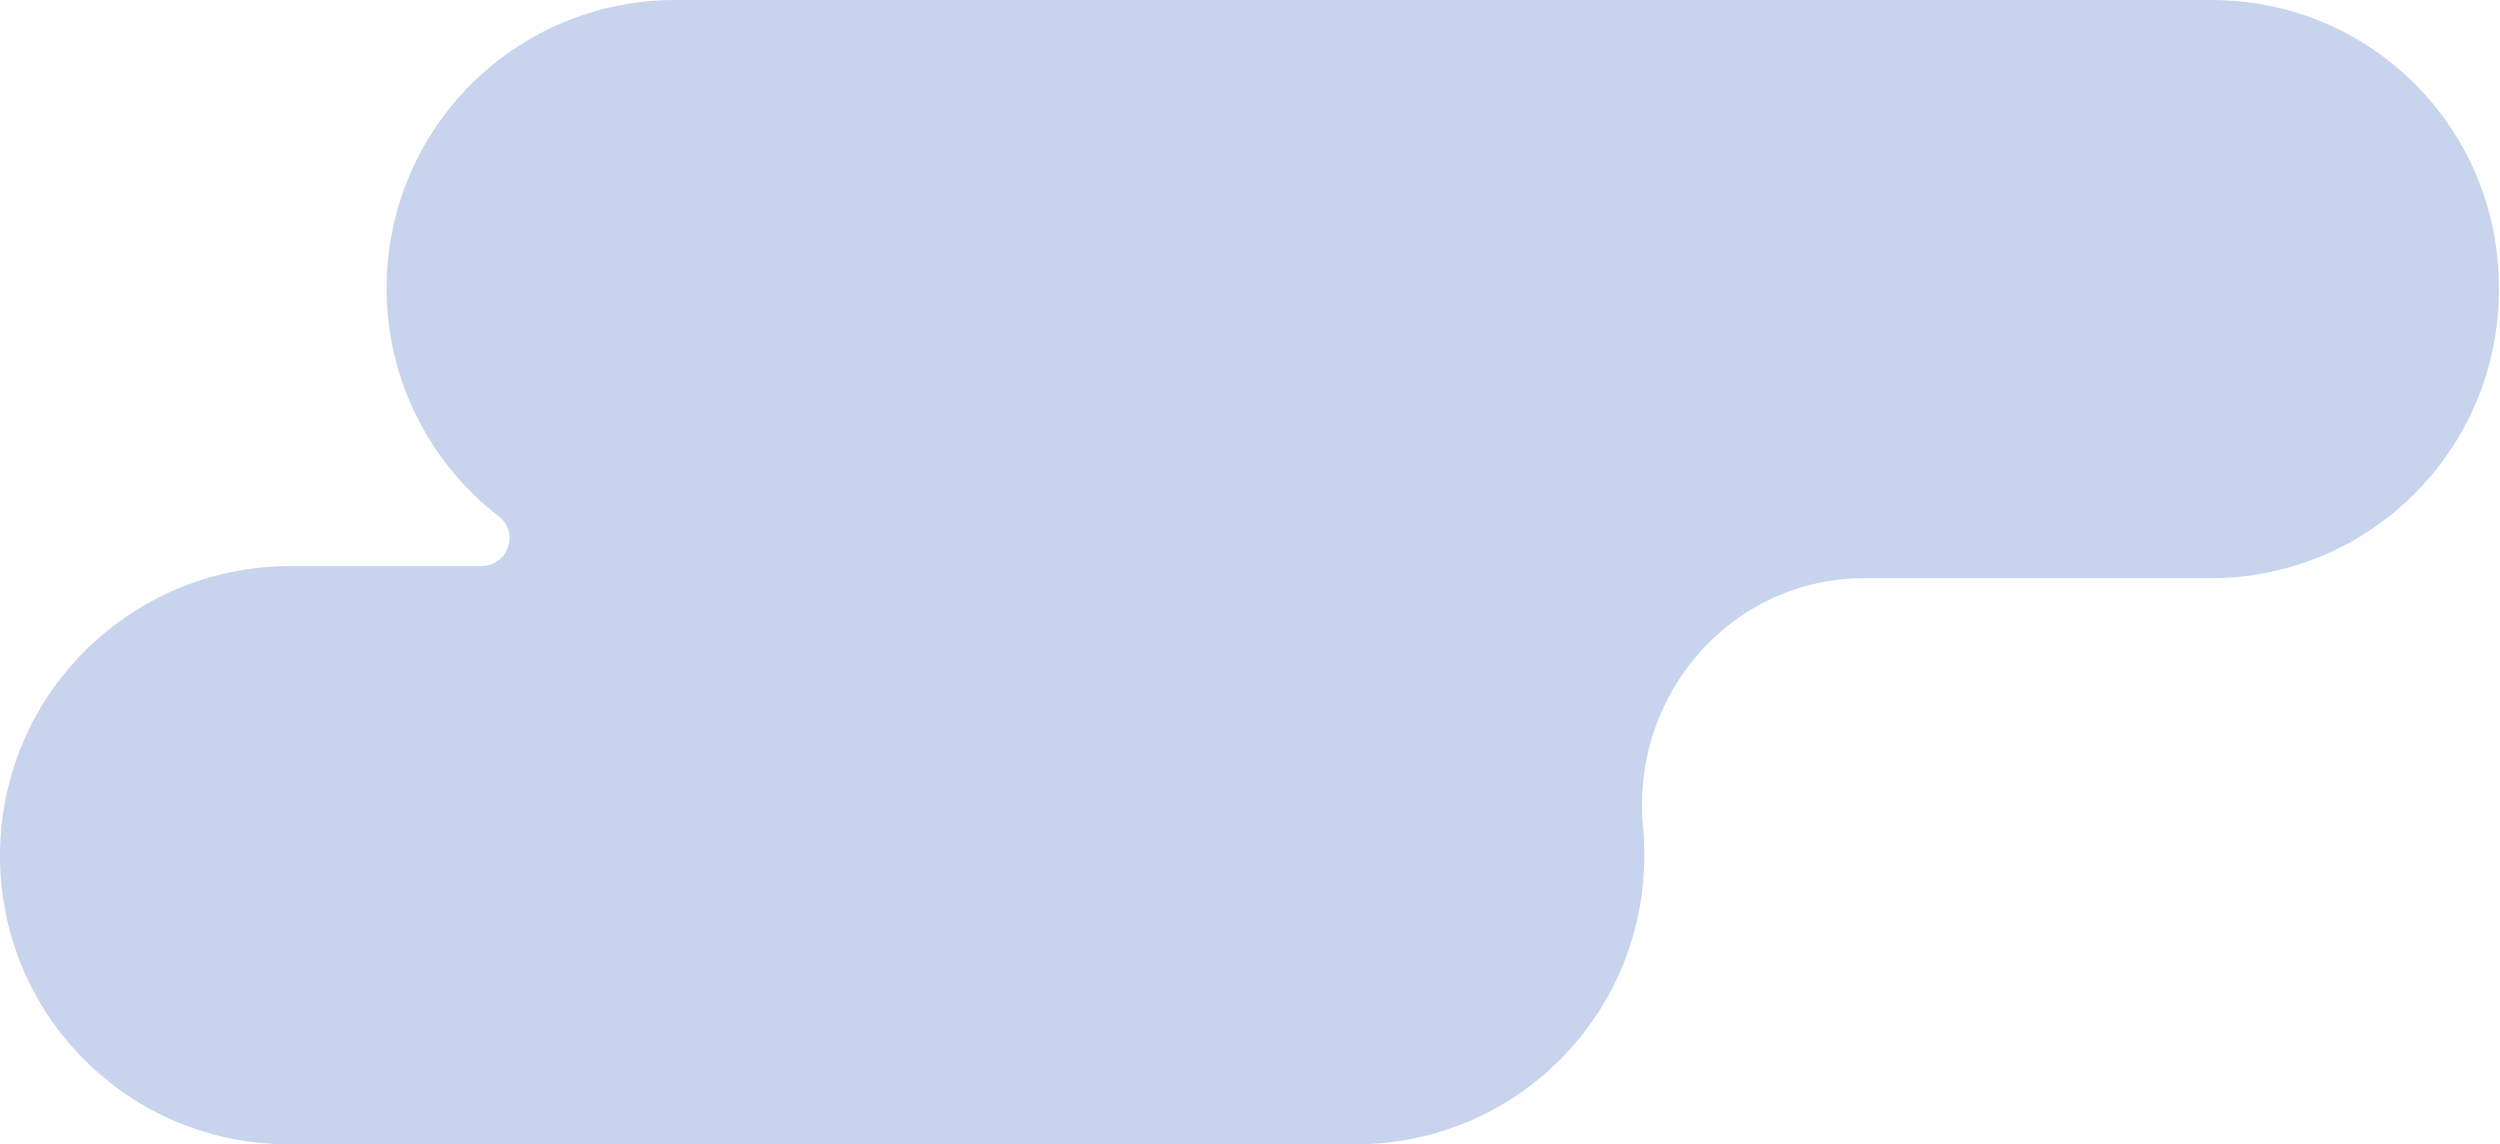
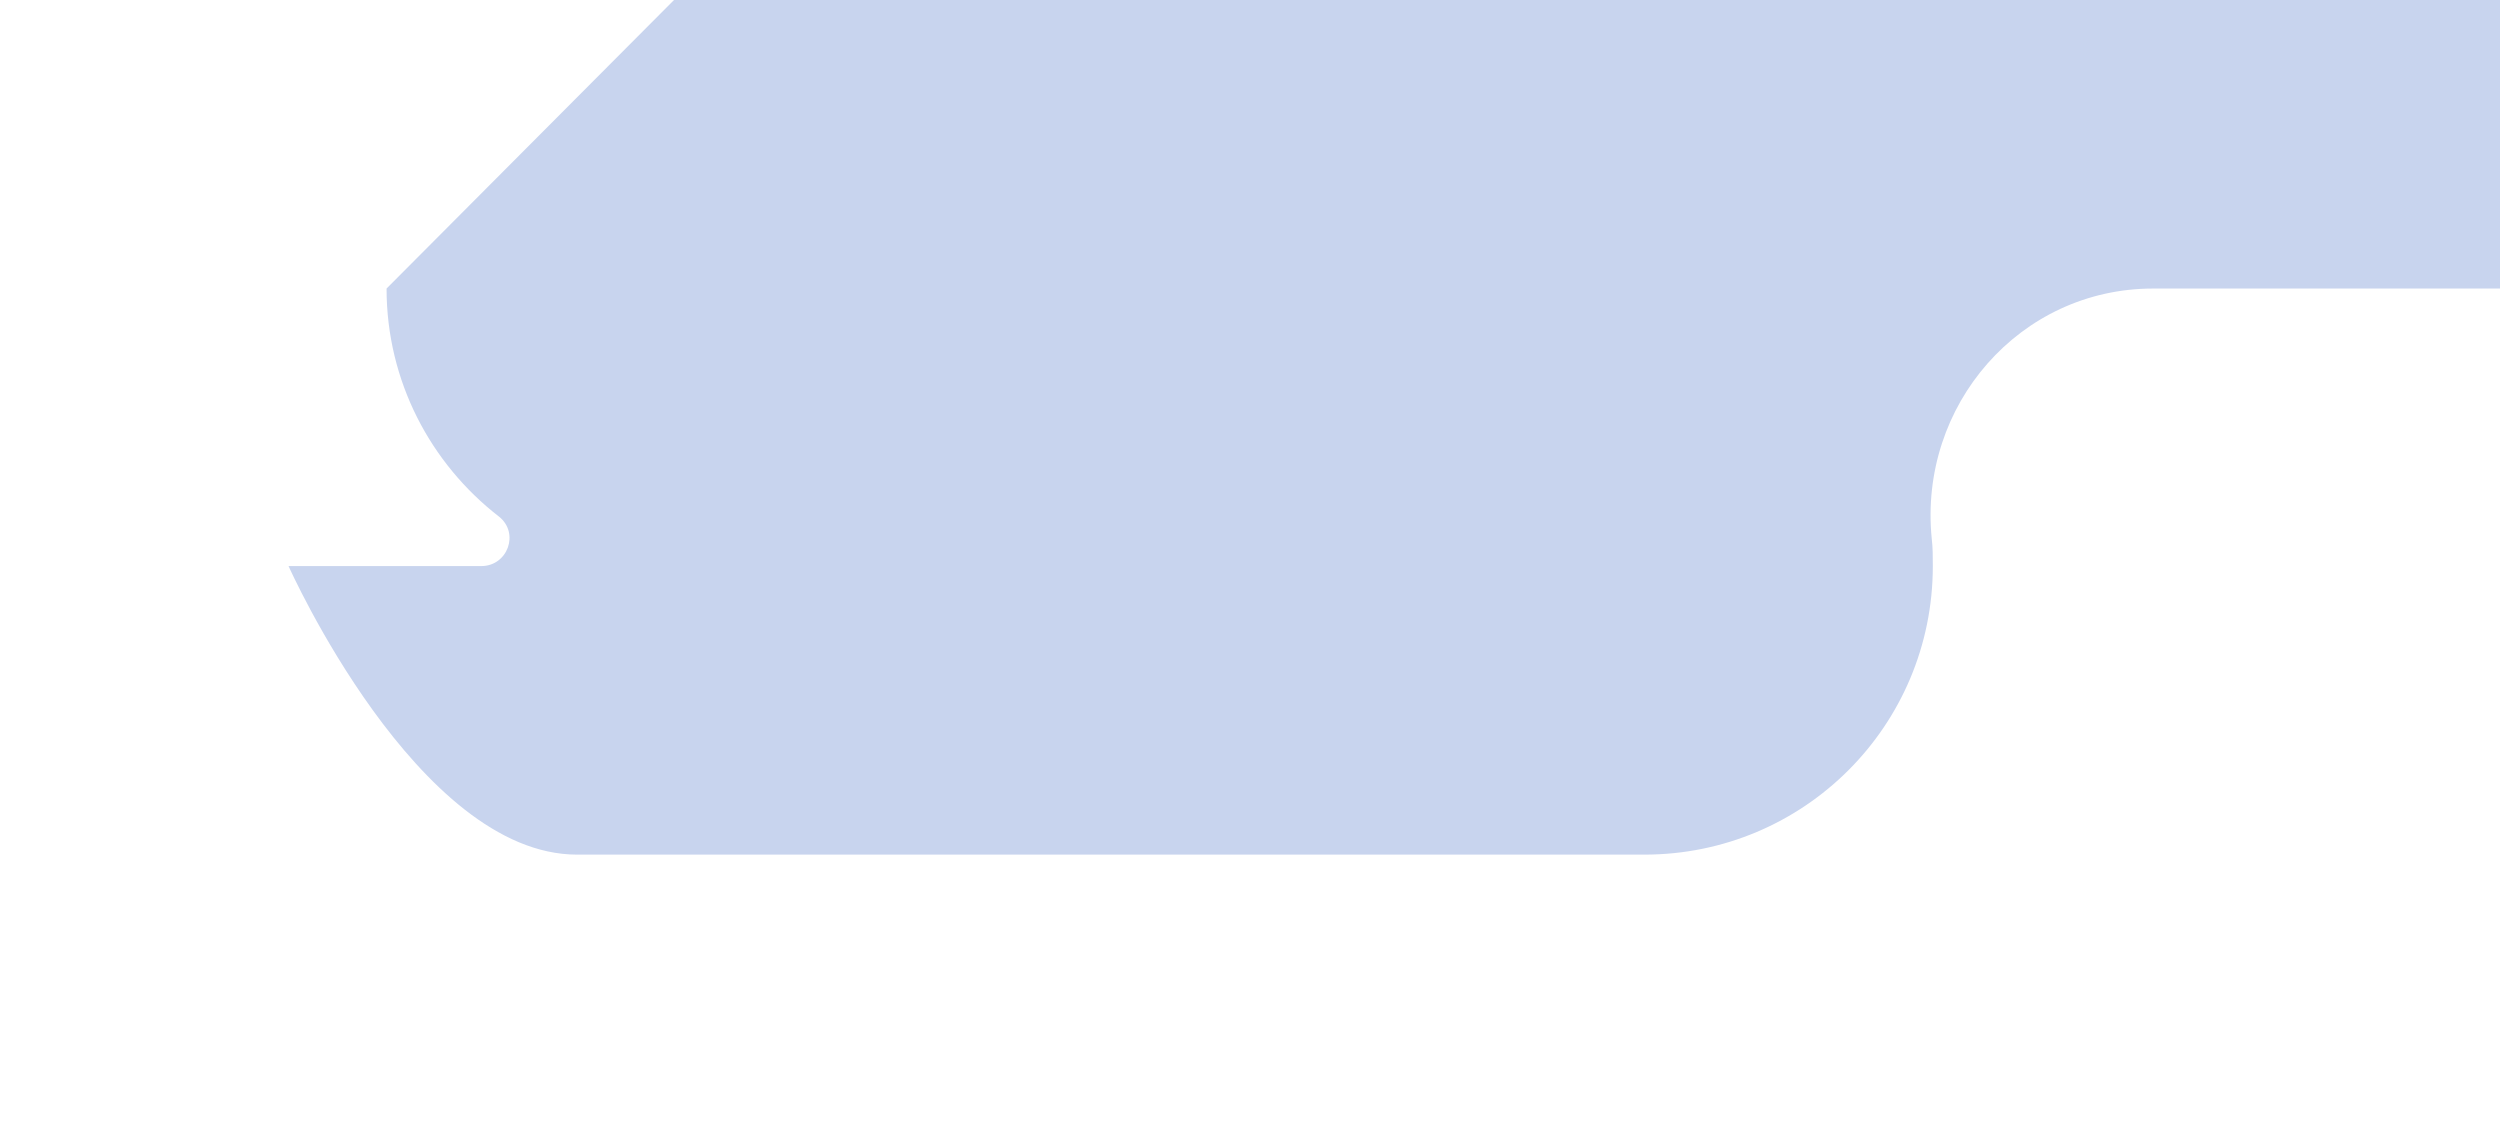
<svg xmlns="http://www.w3.org/2000/svg" enable-background="new 0 0 227 103.9" fill="#000000" id="Layer_1" version="1.1" viewBox="0 0 227 103.9" x="0px" xml:space="preserve" y="0px">
  <g id="change1_1">
-     <path d="m35.1 26.2c0 8.4 4 15.9 10.2 20.7 1.9 1.5 0.8 4.5-1.6 4.5h-17.5c-14.5 0.1-26.2 11.8-26.2 26.3s11.7 26.2 26.2 26.2h96.9c14.5 0 26.2-11.7 26.2-26.2 0-0.9 0-1.7-0.1-2.5-1.2-12.1 8-22.7 20.1-22.7h31.4c14.5 0 26.2-11.7 26.2-26.2 0.1-14.6-11.6-26.3-26.1-26.3h-139.5c-14.5 0-26.2 11.7-26.2 26.2z" fill="#c8d4ee" />
+     <path d="m35.1 26.2c0 8.4 4 15.9 10.2 20.7 1.9 1.5 0.8 4.5-1.6 4.5h-17.5s11.7 26.2 26.2 26.2h96.9c14.5 0 26.2-11.7 26.2-26.2 0-0.9 0-1.7-0.1-2.5-1.2-12.1 8-22.7 20.1-22.7h31.4c14.5 0 26.2-11.7 26.2-26.2 0.1-14.6-11.6-26.3-26.1-26.3h-139.5c-14.5 0-26.2 11.7-26.2 26.2z" fill="#c8d4ee" />
  </g>
</svg>